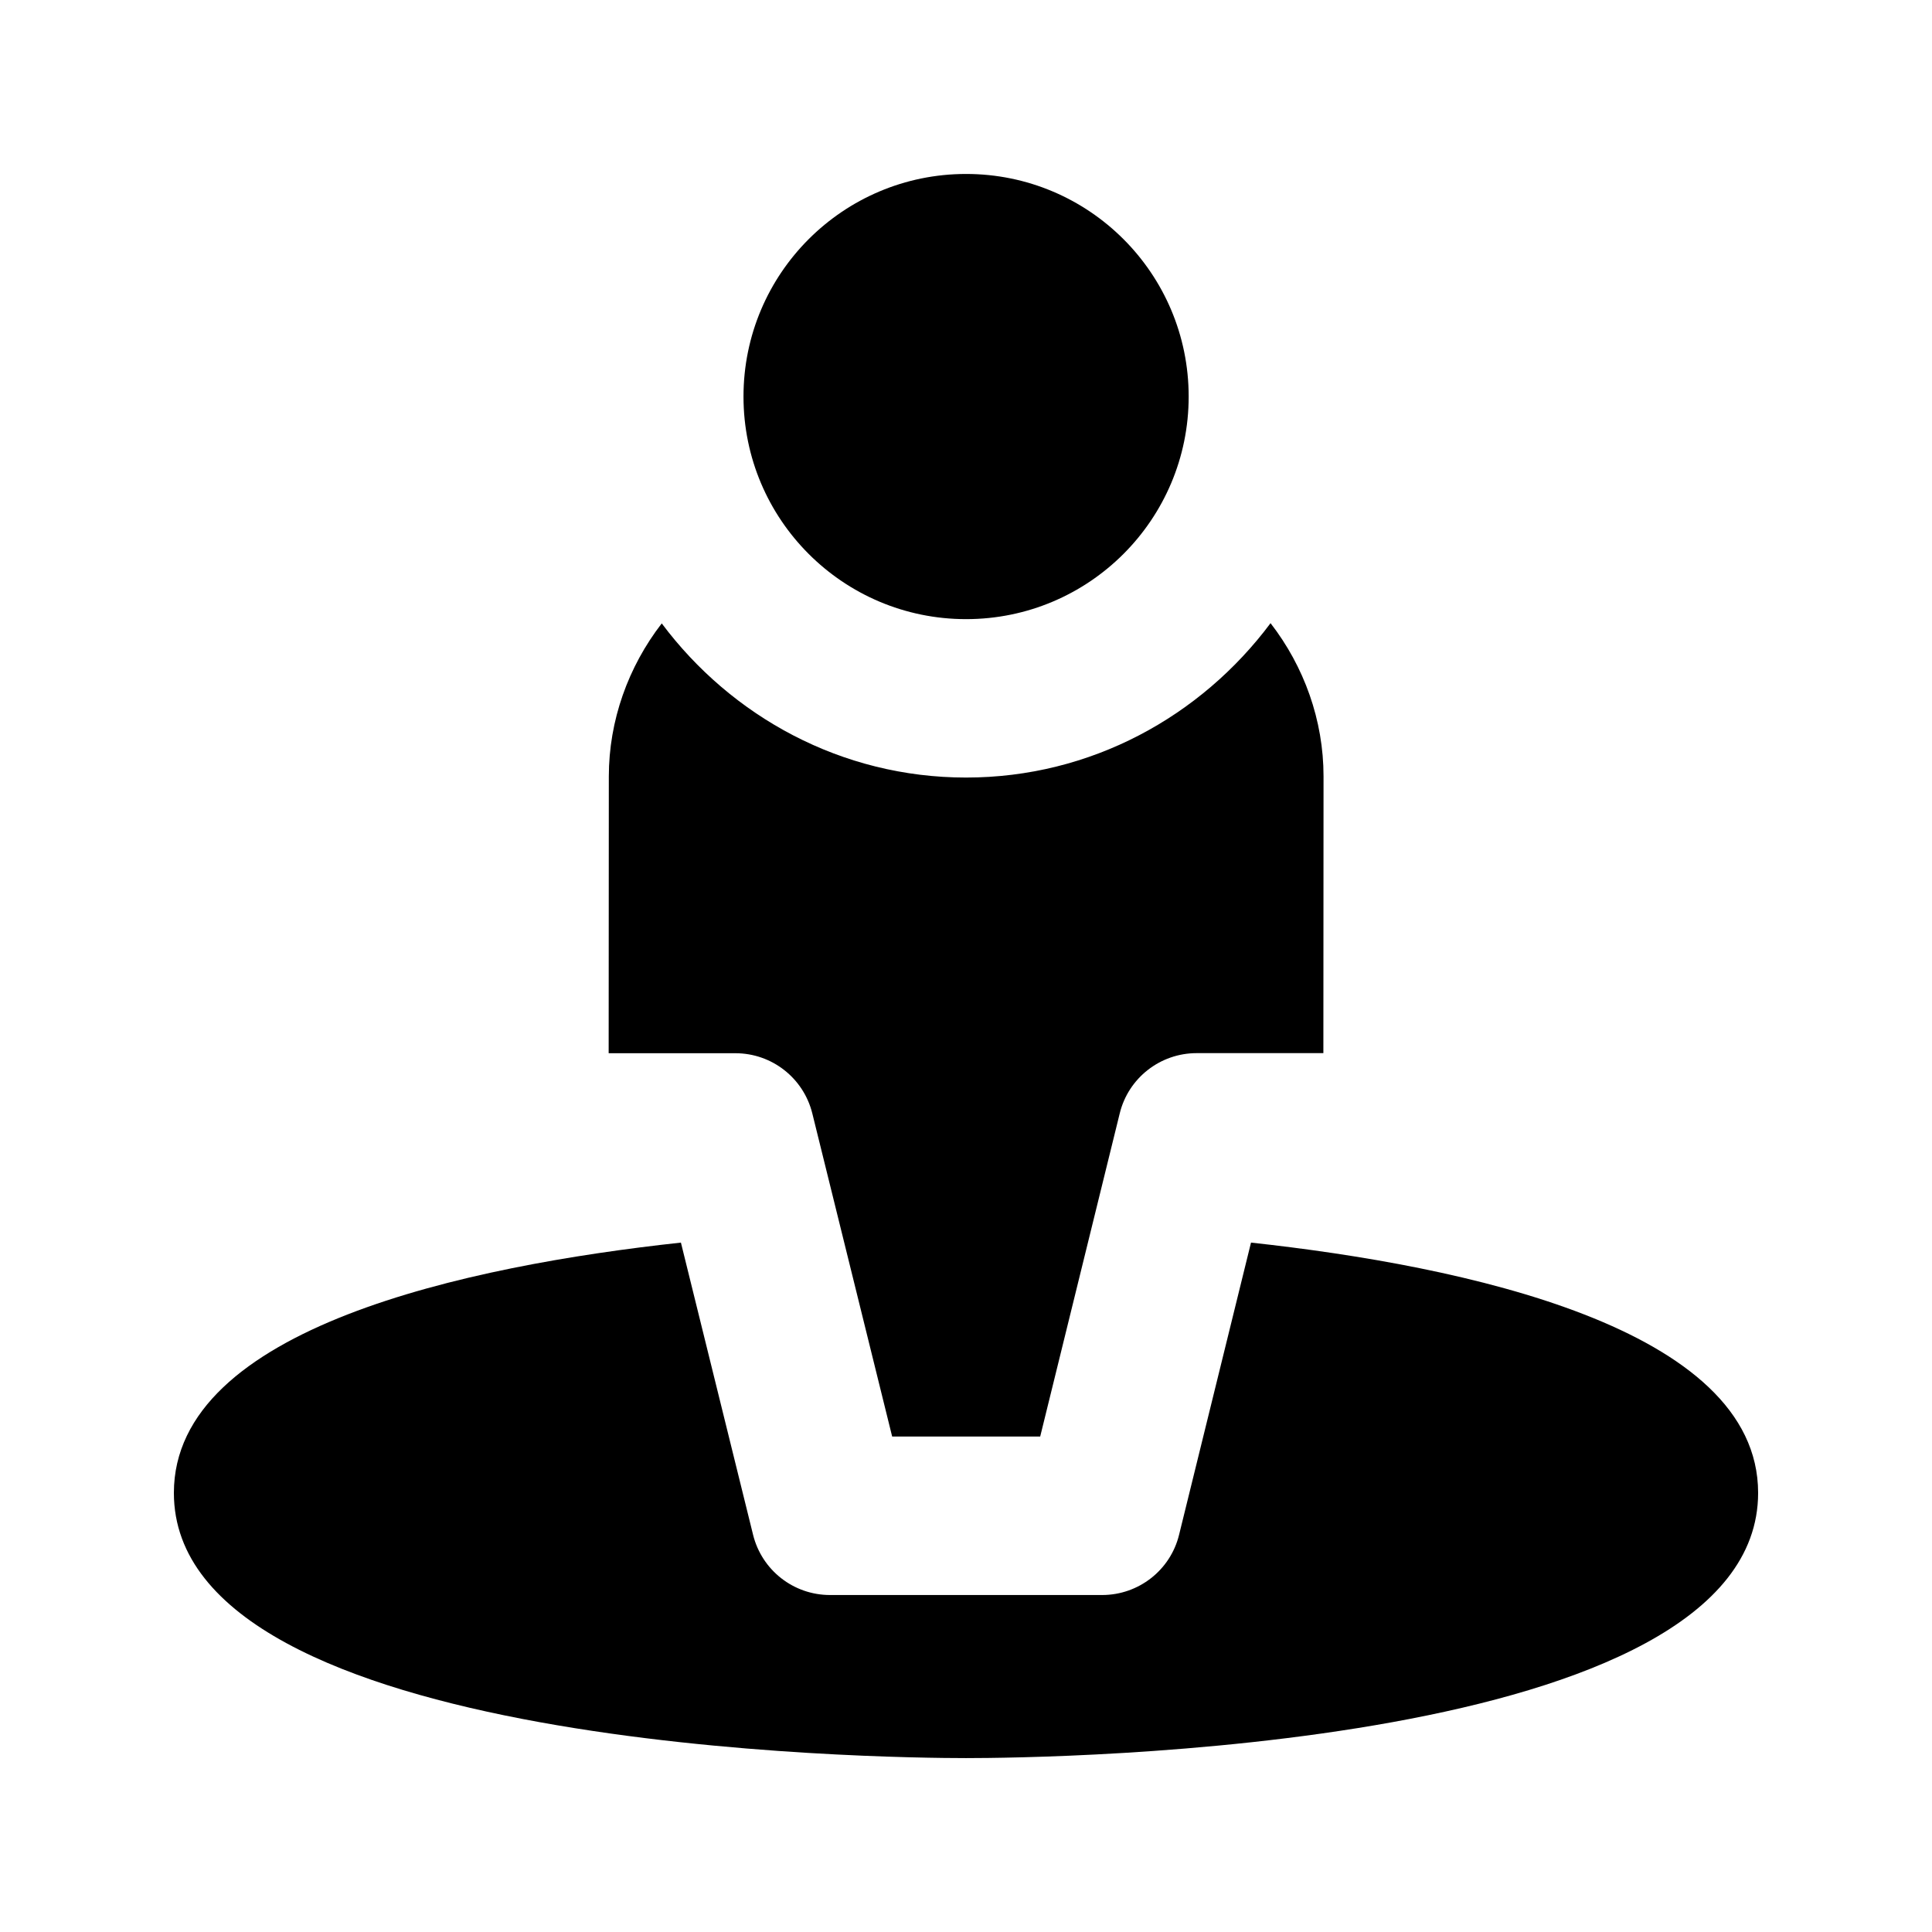
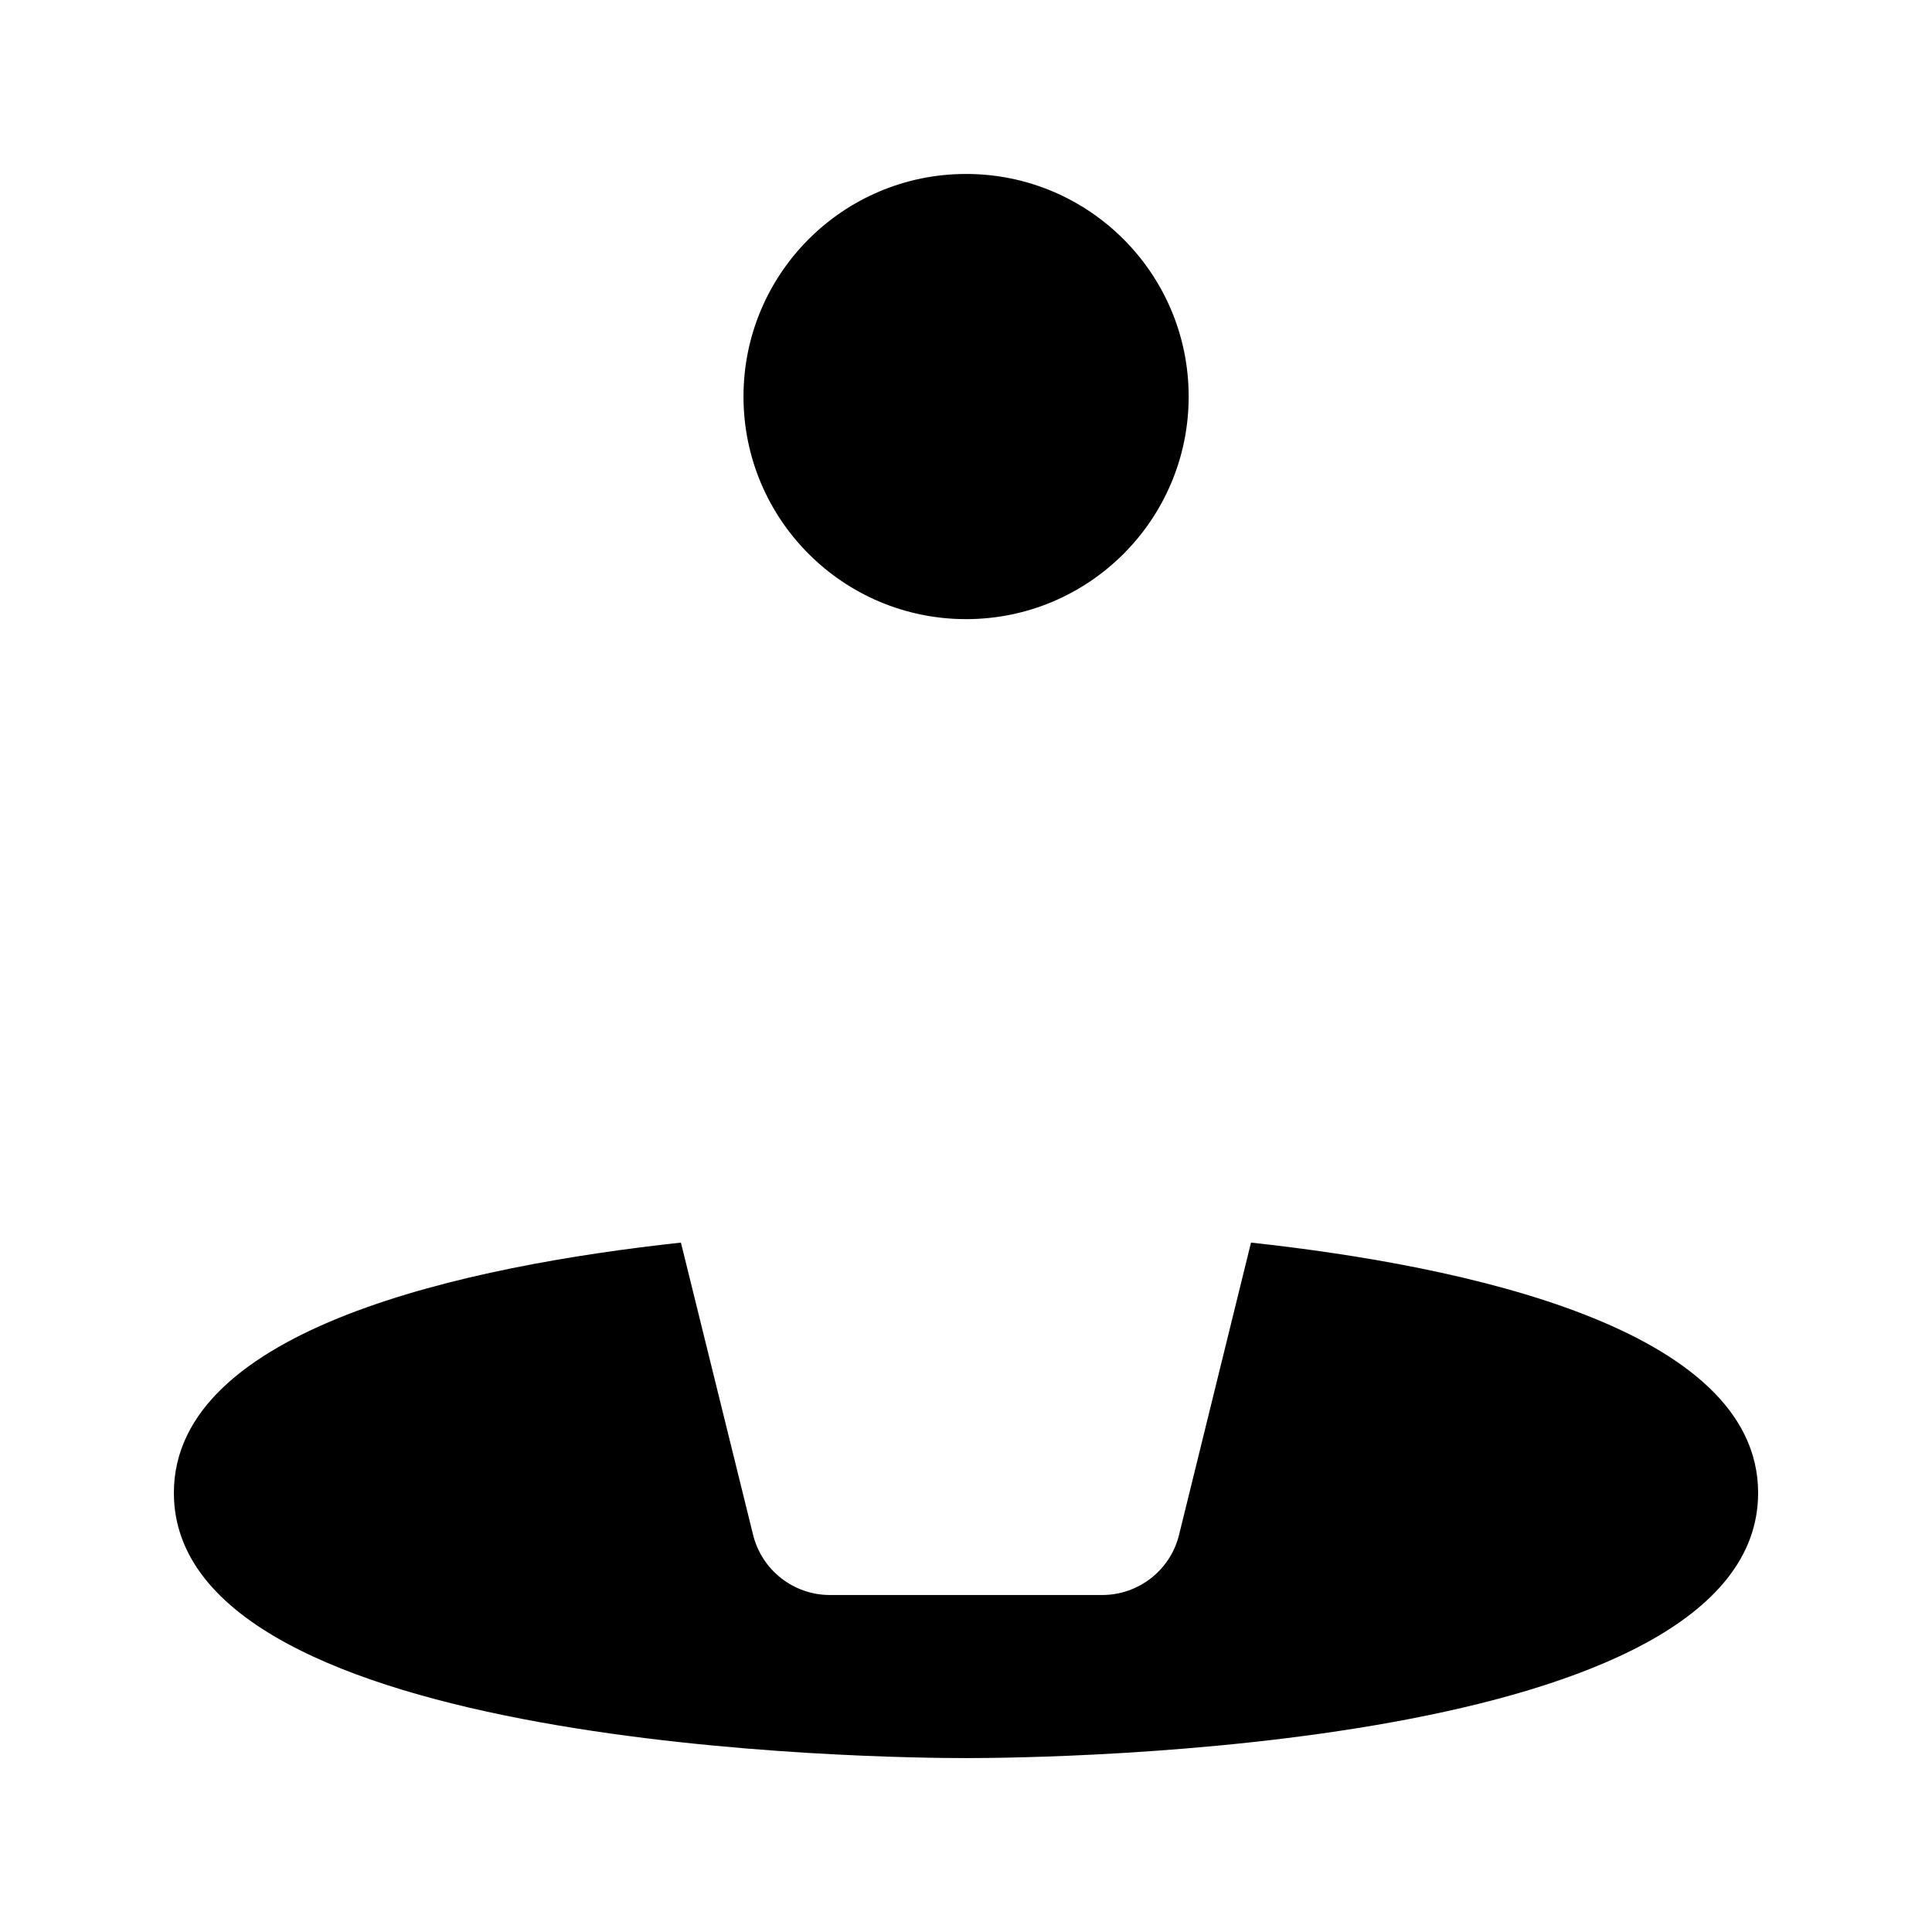
<svg xmlns="http://www.w3.org/2000/svg" fill="#000000" width="800px" height="800px" version="1.1" viewBox="144 144 512 512">
  <g>
    <path d="m459.01 249.09c0 32.578-26.41 58.988-58.988 58.988s-58.988-26.41-58.988-58.988c0-32.578 26.41-58.988 58.988-58.988s58.988 26.41 58.988 58.988" />
    <path d="m475.53 473.3-19.059 77.418c-2.289 9.383-10.727 15.977-20.383 15.977h-72.129c-9.656 0-18.055-6.57-20.383-15.953l-19.125-77.441c-56.574 6.148-134.37 22.586-134.37 66.332 0 68.309 188.45 70.281 209.92 70.281s209.92-1.973 209.92-70.281c-0.004-43.809-78.137-60.203-134.39-66.332z" />
-     <path d="m400.02 350.06c-33.062 0-62.219-16.207-80.652-40.852-8.879 11.484-14.023 25.738-14.023 40.559l-0.043 73.348h33.586c9.656 0 18.055 6.57 20.383 15.953l21.16 85.625h39.234l21.074-85.625c2.289-9.383 10.727-15.977 20.383-15.977h33.586l0.043-73.367c0-14.84-5.144-29.094-14.043-40.578-18.445 24.707-47.605 40.914-80.688 40.914z" />
  </g>
</svg>